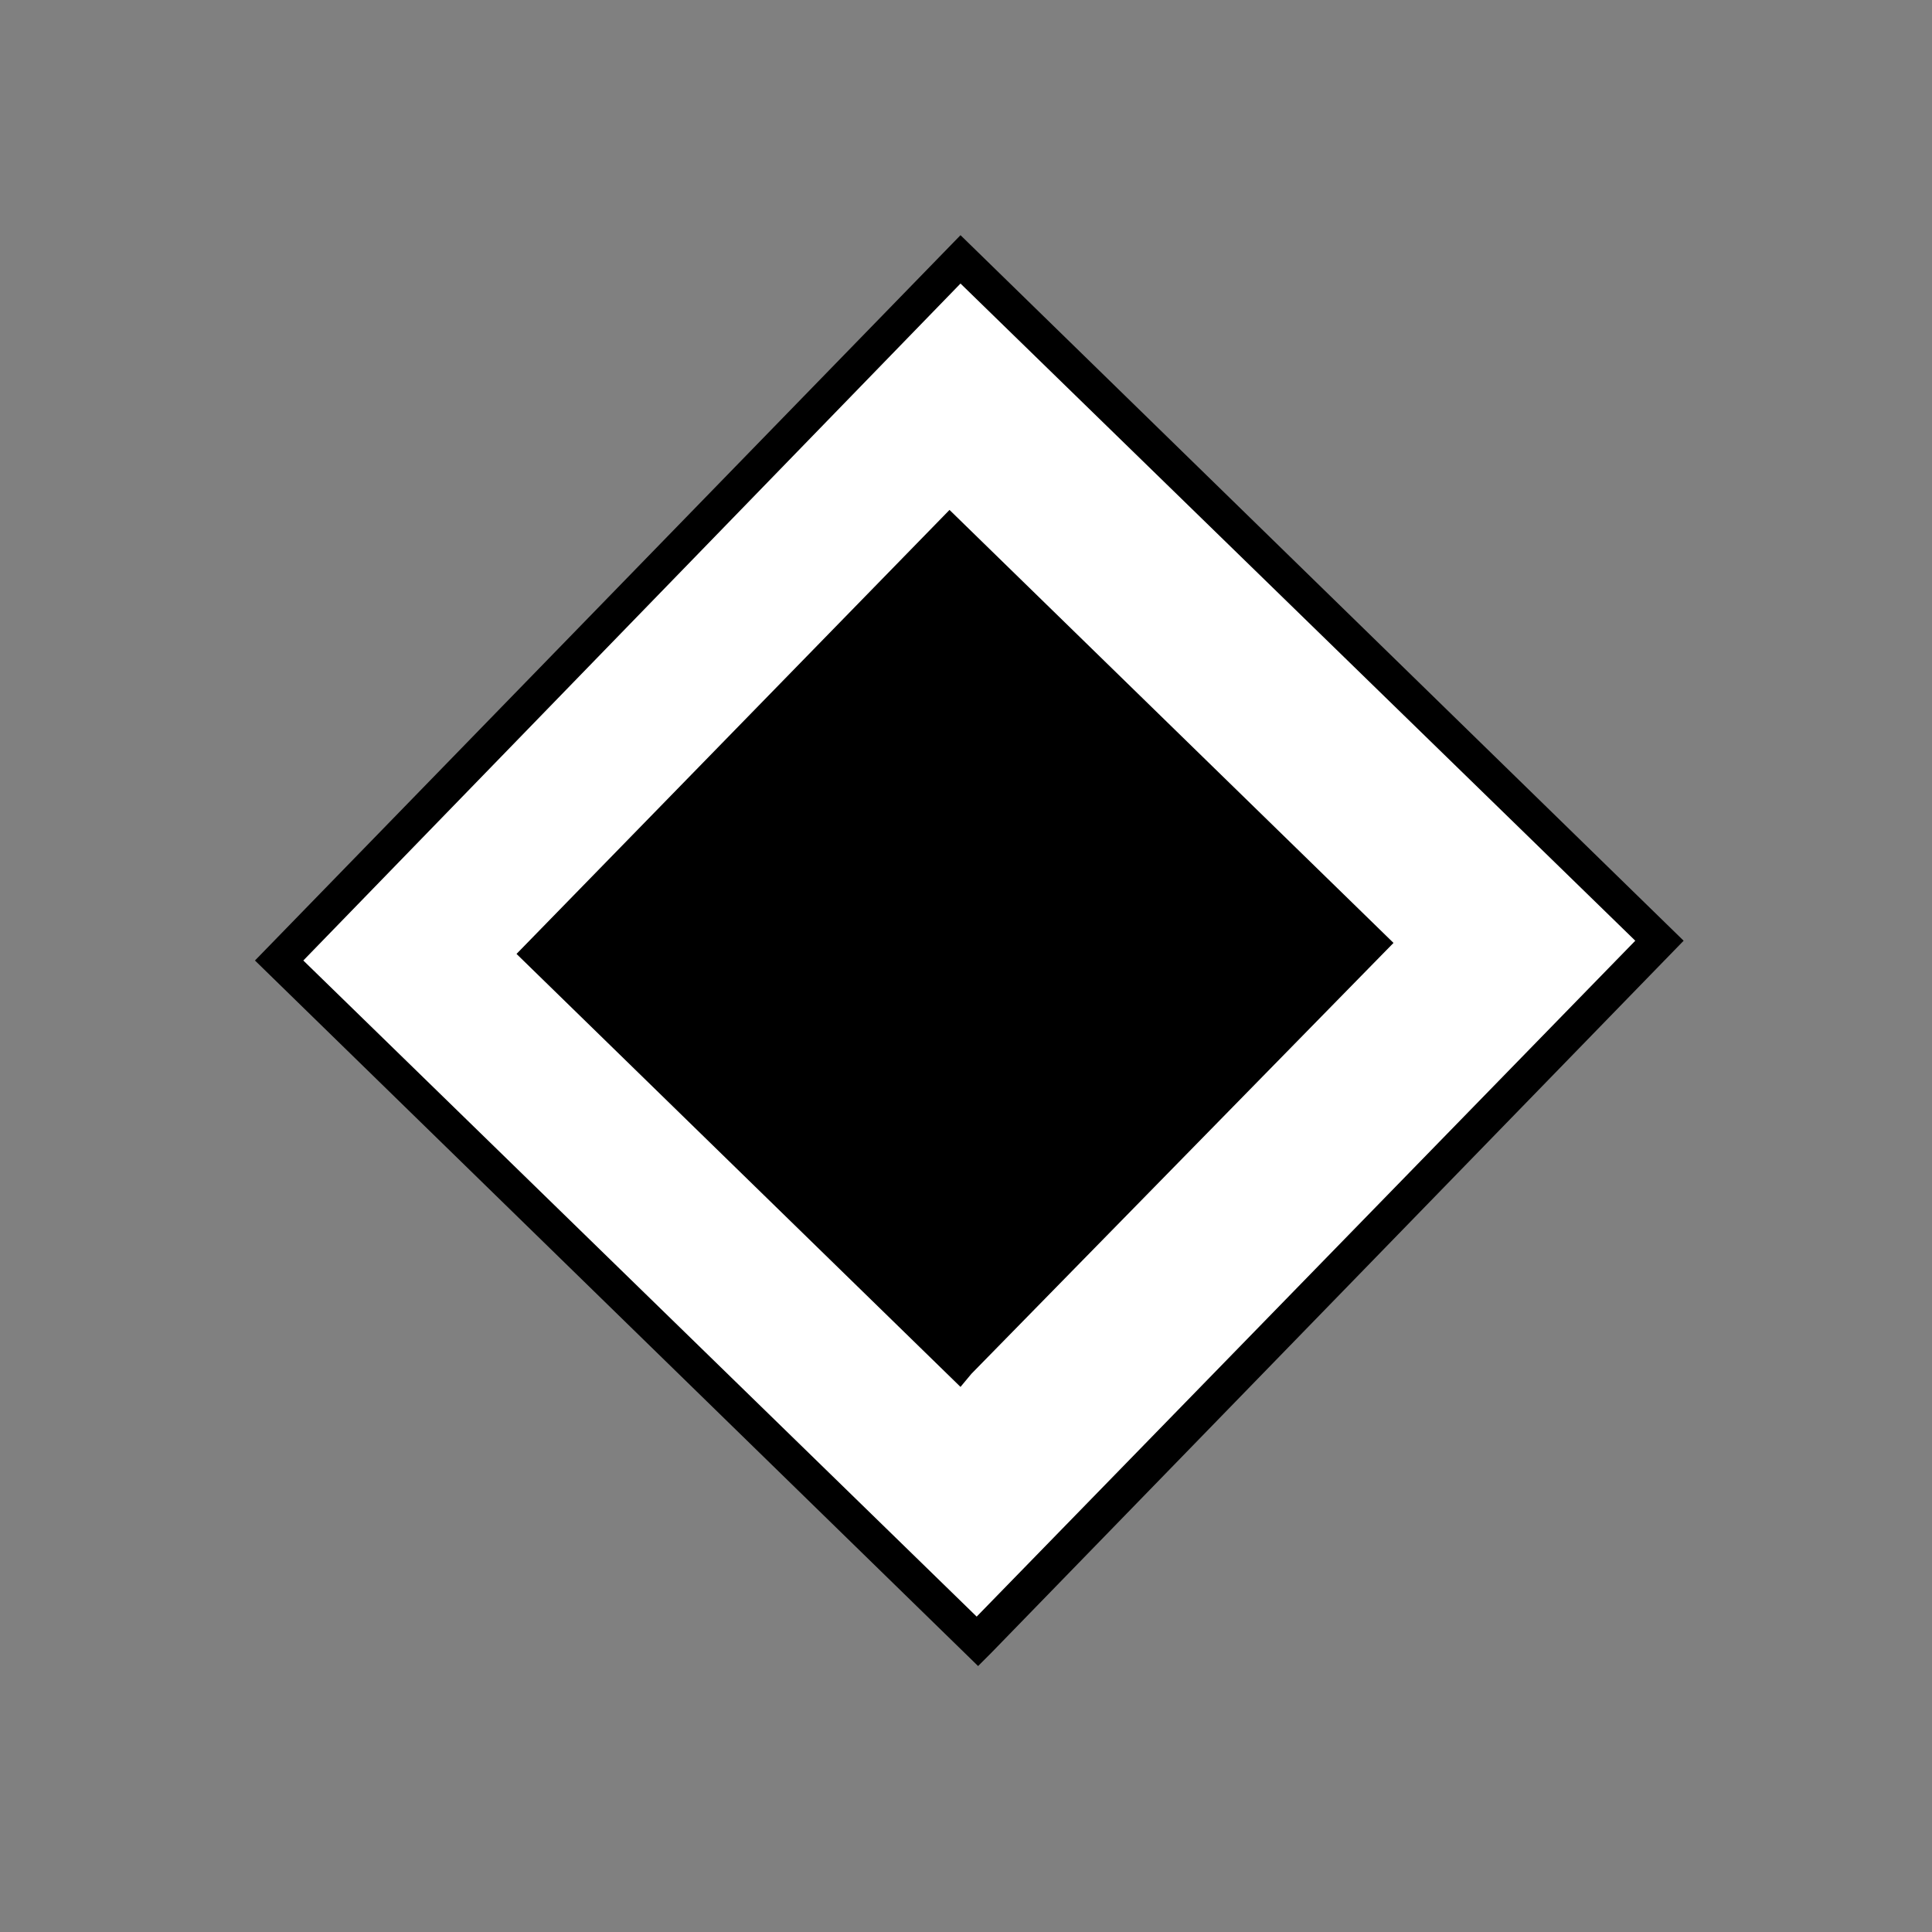
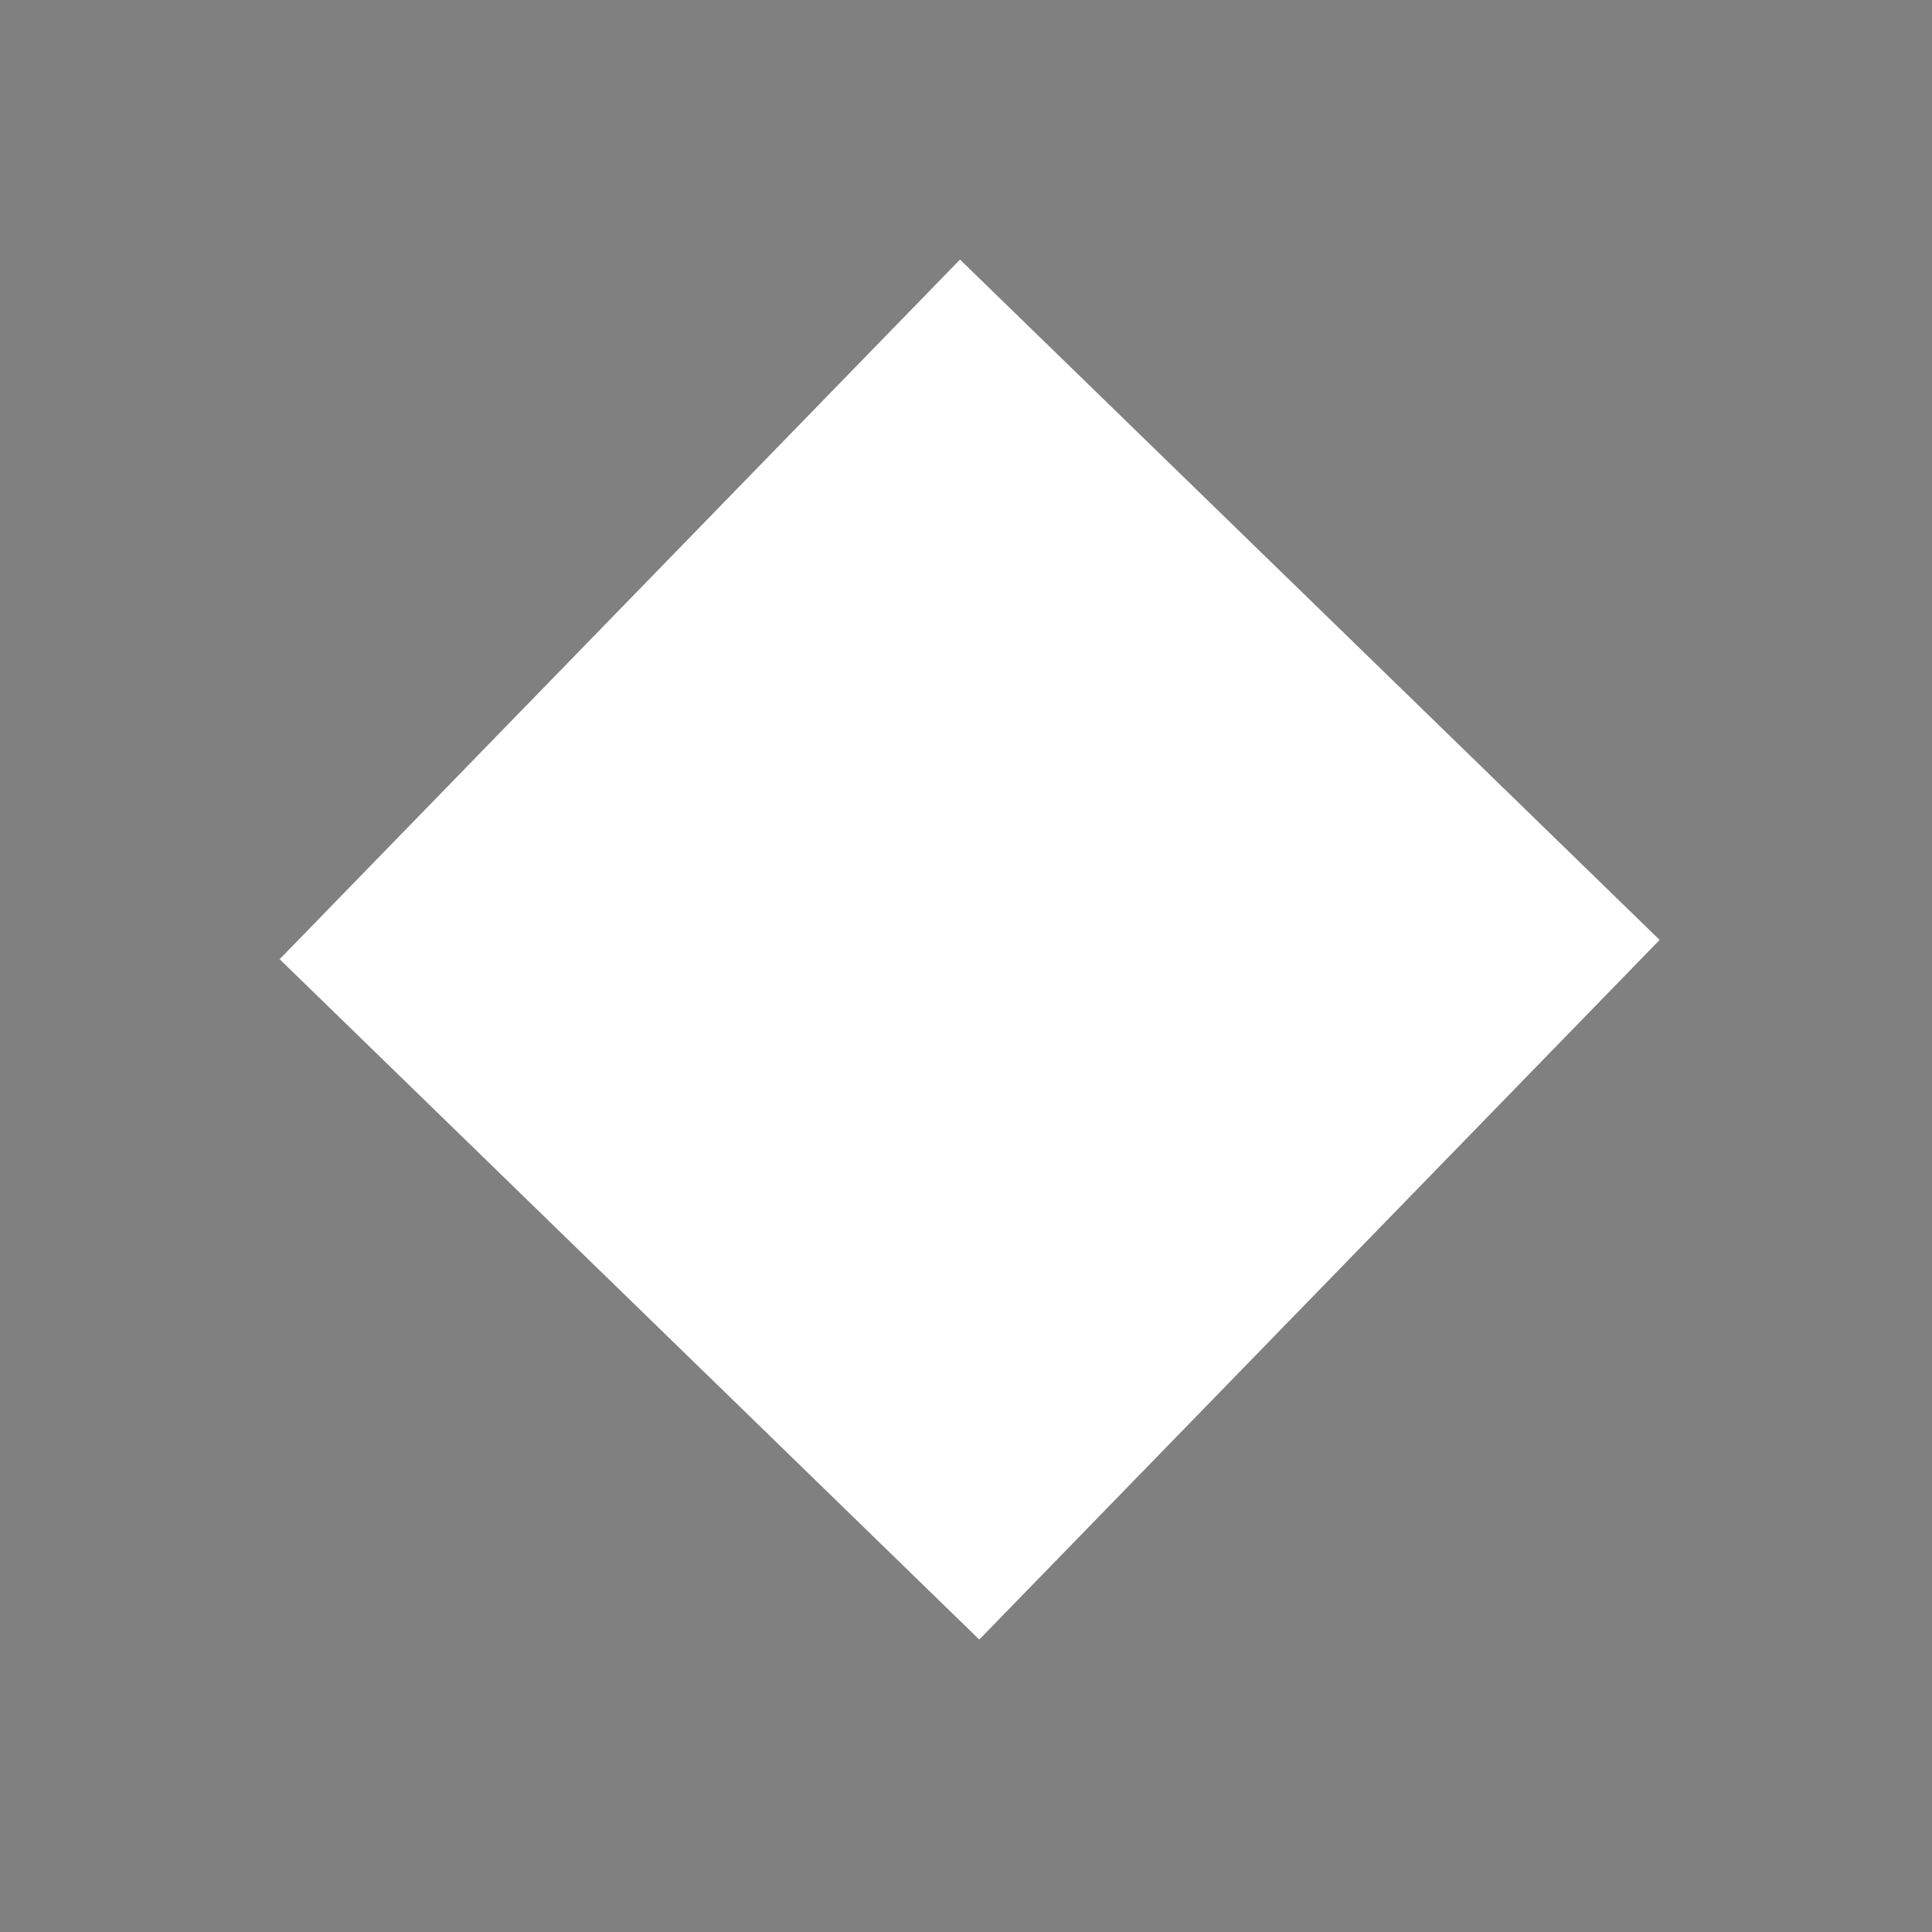
<svg xmlns="http://www.w3.org/2000/svg" id="Layer_2" data-name="Layer 2" version="1.1" viewBox="0 0 87.9 87.9">
  <rect x="0" y="0" width="87.9" height="87.9" fill="#808080" stroke="none" />
  <defs>
    <style>
      .cls-1 {
        fill: #000;
      }

      .cls-1, .cls-2 {
        stroke-width: 0px;
      }

      .cls-2 {
        fill: #fff;
      }
    </style>
  </defs>
  <g id="Vrstva_1" data-name="Vrstva 1">
    <g>
      <rect class="cls-2" x="21.9" y="21" width="44.4" height="44.4" transform="translate(-17.6 44.7) rotate(-45.8)" />
-       <polygon class="cls-1" points="44.5 74.7 45 74.1 13.8 43.7 43.7 12.9 74.4 42.8 43.9 74.1 44.5 74.7 45 74.1 44.5 74.7 45.1 75.2 76.6 42.8 43.7 10.7 11.6 43.7 44.5 75.8 45.1 75.2 44.5 74.7" />
-       <rect class="cls-1" x="30.4" y="29.5" width="26.7" height="26.6" transform="translate(-17.5 44.3) rotate(-45.8)" />
-       <polygon class="cls-1" points="43.7 62 44.2 61.4 25.7 43.4 43.2 25.4 61.2 42.9 43.1 61.5 43.7 62 44.2 61.4 43.7 62 44.2 62.5 63.4 42.9 43.2 23.2 23.5 43.4 43.7 63.1 44.2 62.5 43.7 62" />
    </g>
  </g>
</svg>